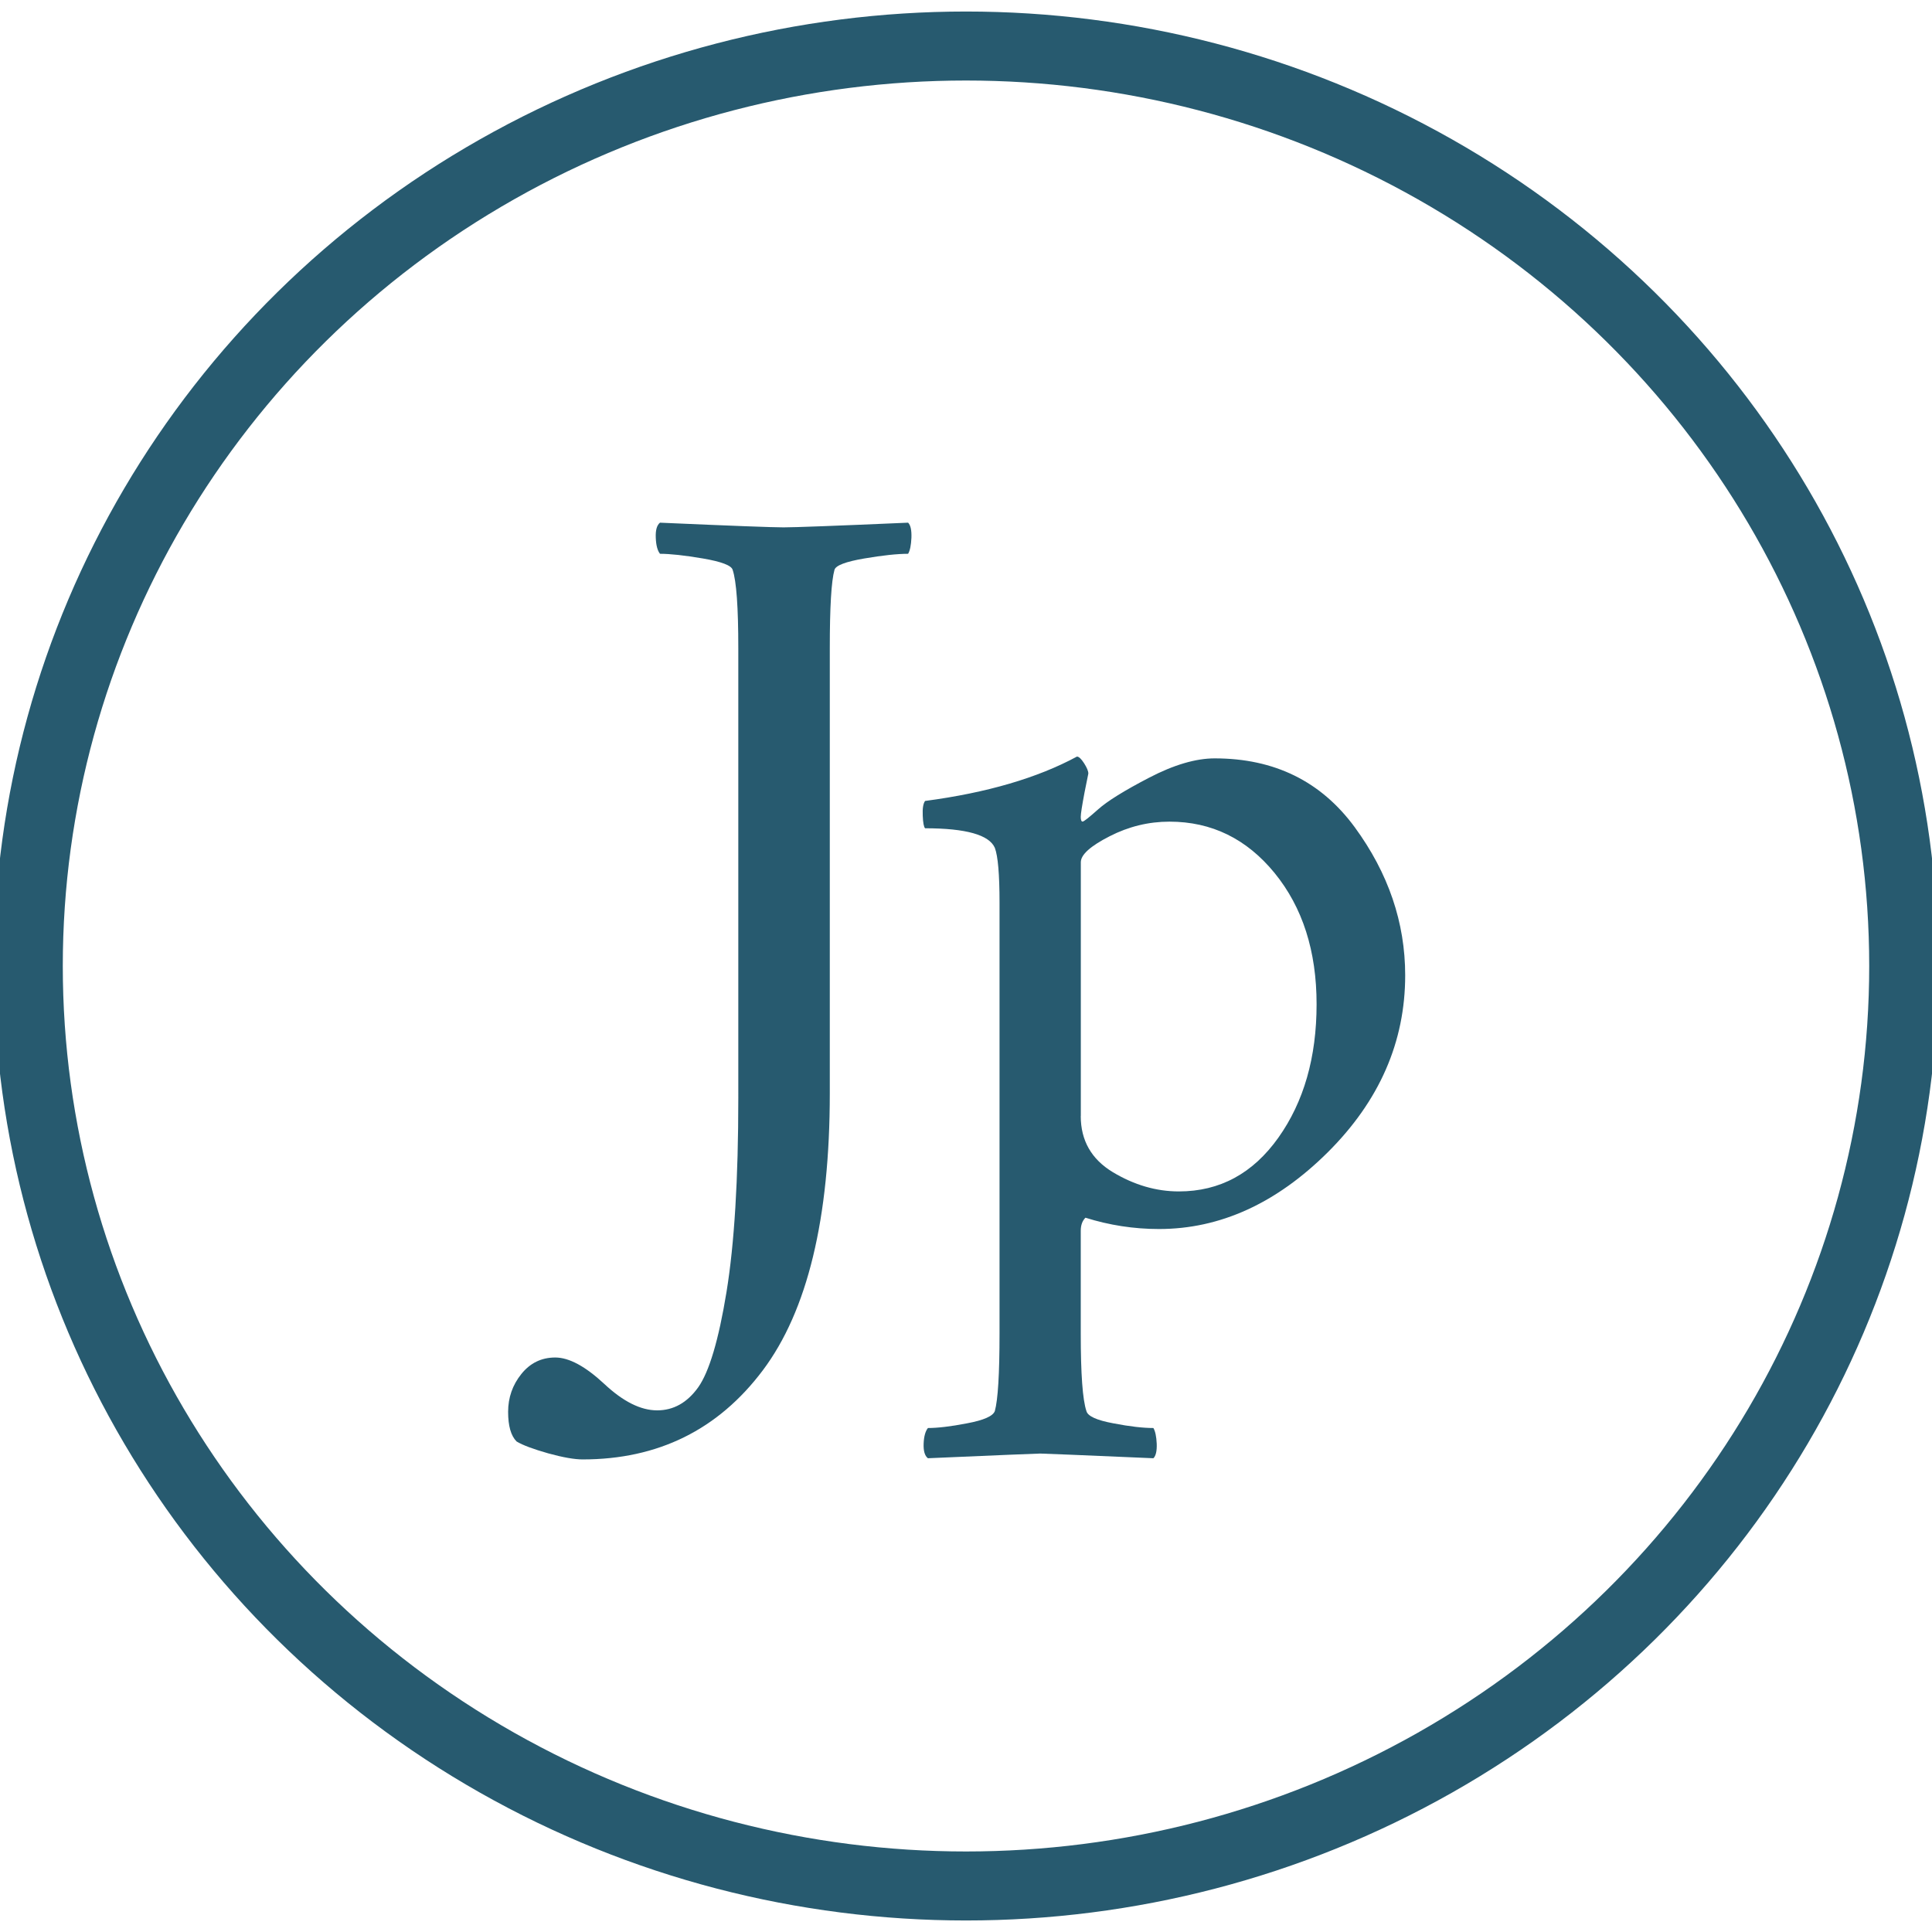
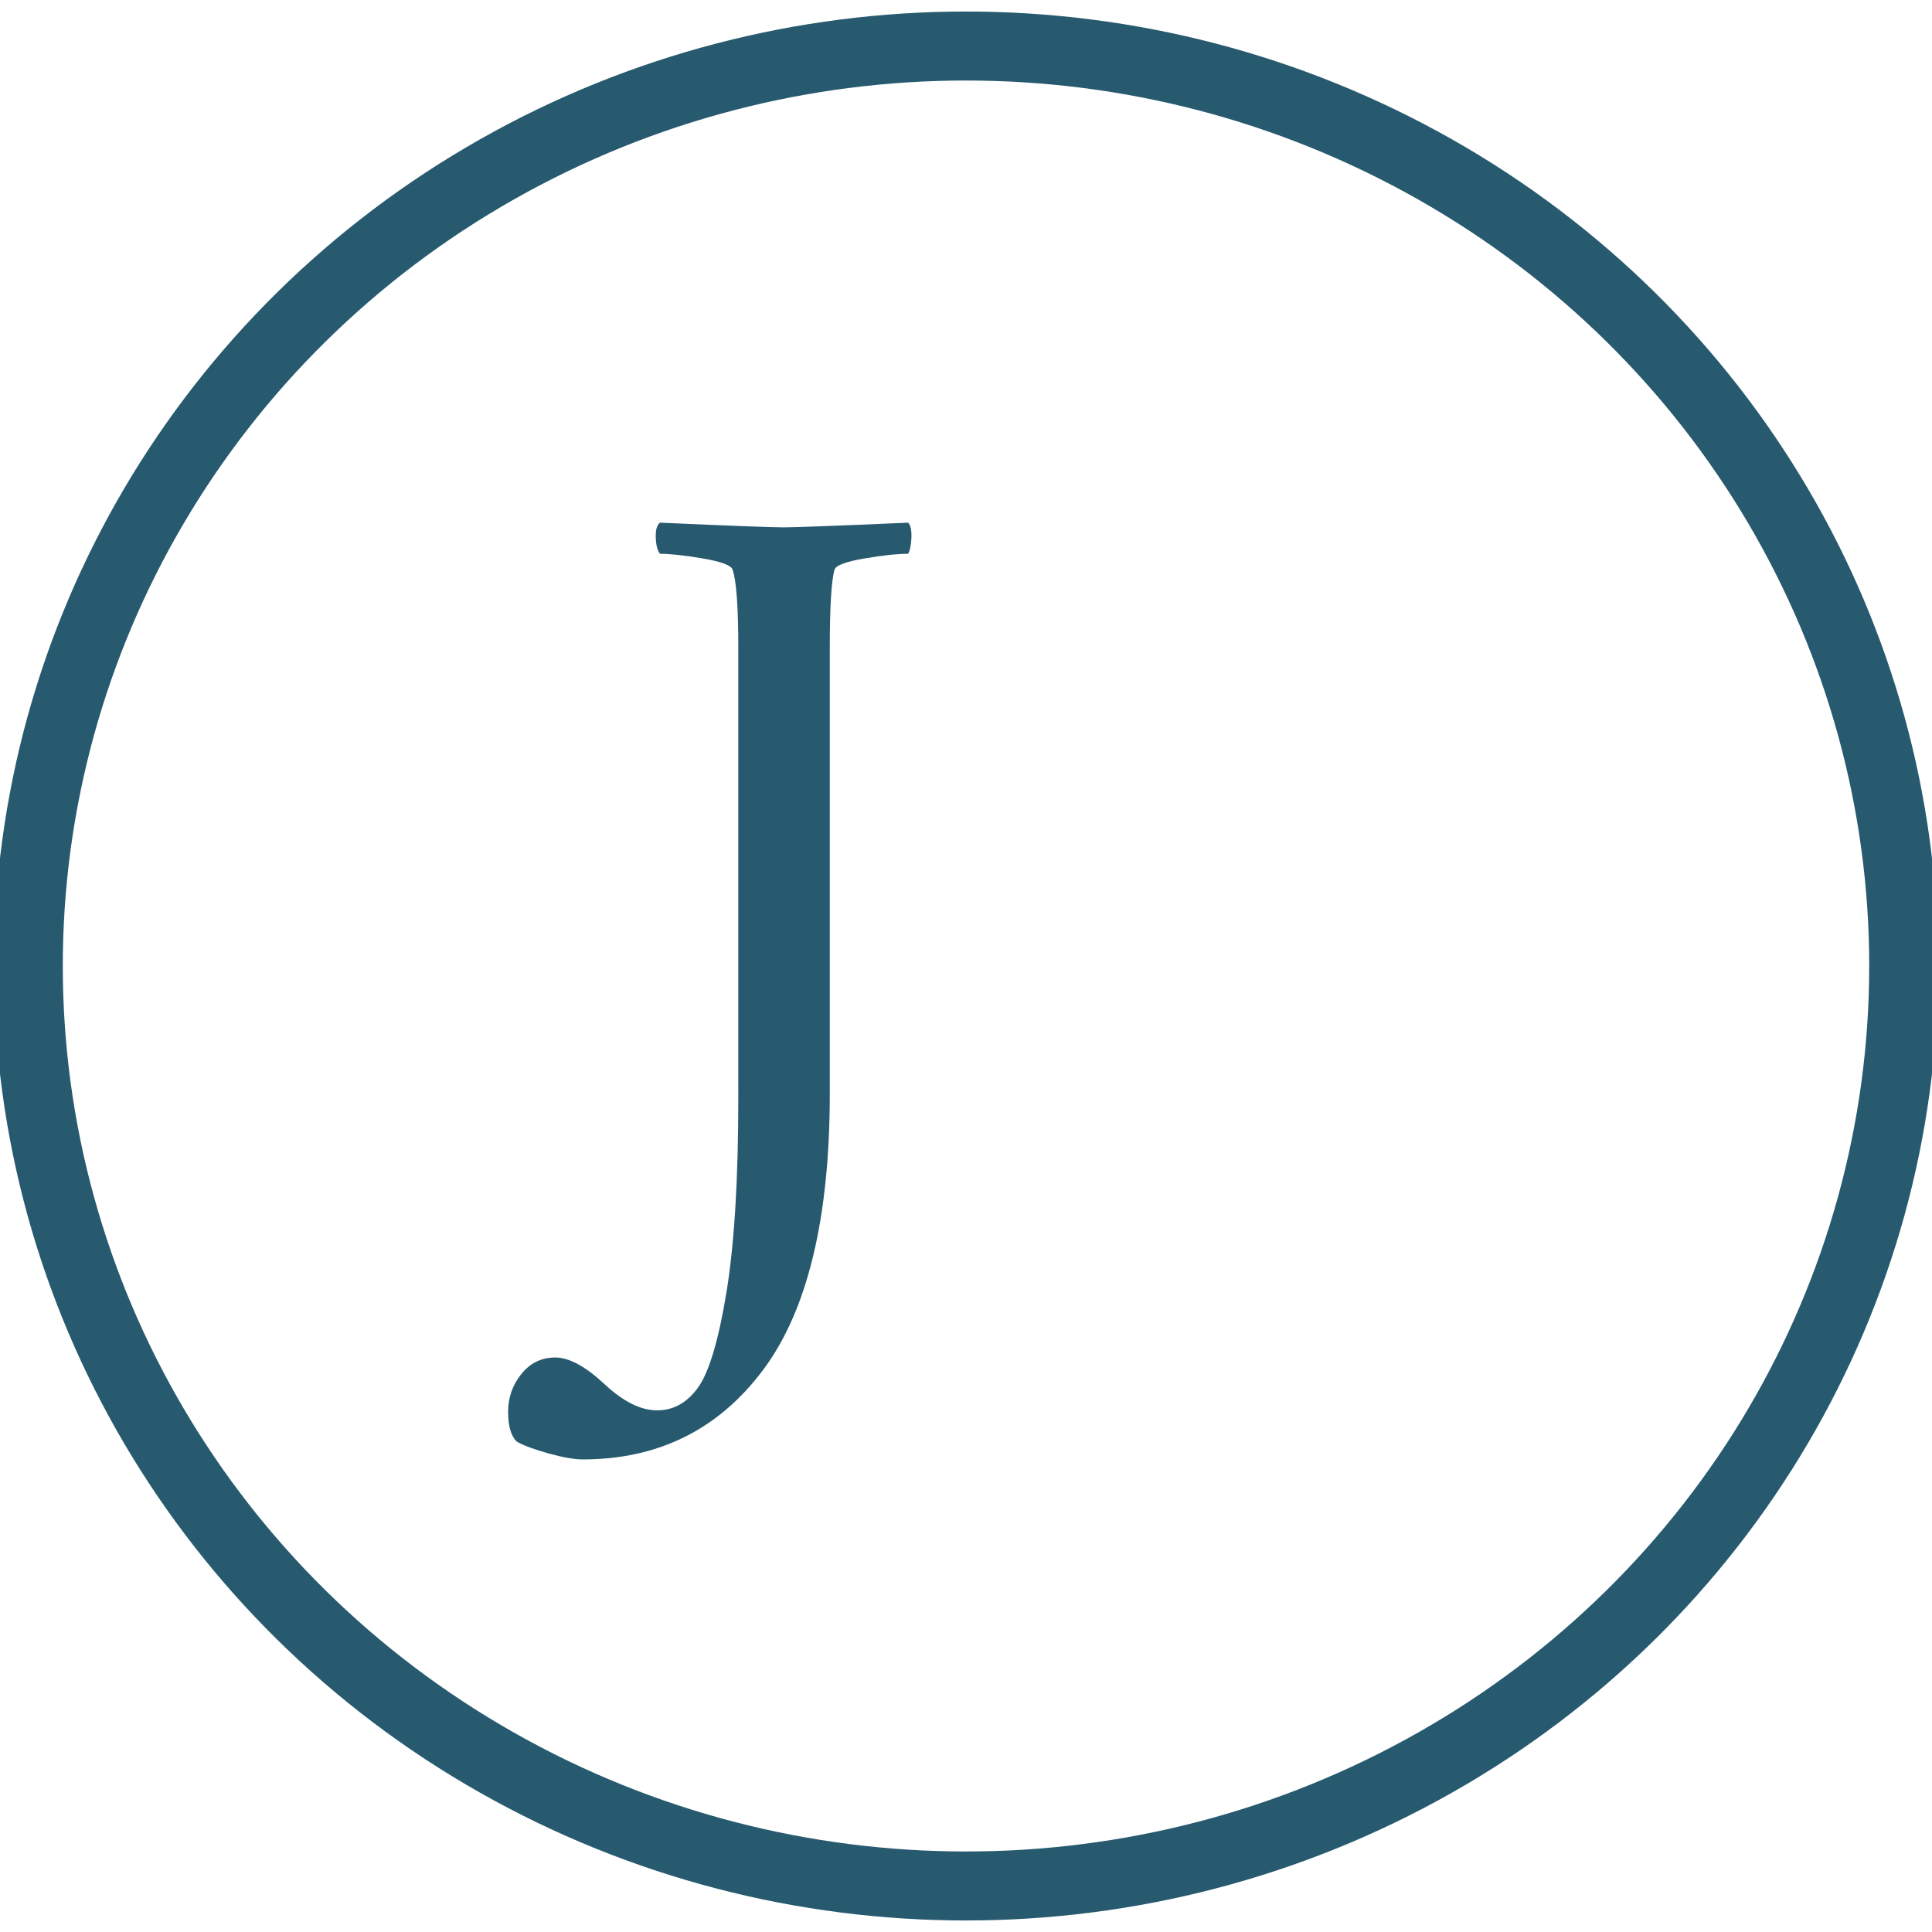
<svg xmlns="http://www.w3.org/2000/svg" version="1.1" id="レイヤー_1" x="0px" y="0px" width="28px" height="28px" viewBox="0 0 28 28" enable-background="new 0 0 28 28" xml:space="preserve">
  <ellipse fill="none" stroke="#275A6F" stroke-miterlimit="10" cx="14" cy="14" rx="13.59" ry="13.333" />
  <g>
    <path fill="#275A6F" d="M7.364,20.461c0-0.205,0.064-0.389,0.191-0.547c0.128-0.16,0.292-0.24,0.492-0.24   c0.201,0,0.438,0.129,0.711,0.383c0.273,0.256,0.528,0.383,0.766,0.383c0.237,0,0.435-0.111,0.595-0.334   c0.159-0.225,0.296-0.684,0.41-1.381c0.114-0.697,0.171-1.635,0.171-2.811V9.393c0-0.593-0.027-0.971-0.082-1.135   C10.6,8.195,10.456,8.14,10.188,8.094C9.918,8.048,9.711,8.026,9.565,8.026C9.529,7.98,9.508,7.903,9.504,7.793   C9.499,7.684,9.52,7.611,9.565,7.575c1.039,0.046,1.636,0.068,1.791,0.068c0.155,0,0.756-0.022,1.805-0.068   c0.036,0.036,0.052,0.109,0.048,0.219c-0.005,0.109-0.021,0.187-0.048,0.232c-0.155,0-0.367,0.022-0.636,0.068   c-0.269,0.046-0.413,0.101-0.431,0.164c-0.046,0.164-0.068,0.542-0.068,1.135v6.453c0,1.814-0.324,3.152-0.971,4.014   c-0.647,0.861-1.518,1.291-2.611,1.291c-0.118,0-0.285-0.029-0.499-0.088c-0.214-0.061-0.367-0.117-0.458-0.172   C7.405,20.809,7.364,20.666,7.364,20.461z" />
-     <path fill="#275A6F" d="M13.373,11.82c-0.005-0.104,0.007-0.176,0.034-0.212c0.893-0.118,1.627-0.333,2.201-0.643   c0.027,0,0.062,0.032,0.103,0.096s0.062,0.114,0.062,0.15l-0.055,0.273c-0.036,0.191-0.055,0.31-0.055,0.355   s0.009,0.068,0.027,0.068s0.093-0.06,0.226-0.178c0.132-0.118,0.378-0.271,0.738-0.458c0.359-0.187,0.677-0.28,0.95-0.28   c0.866,0,1.542,0.333,2.03,0.998c0.487,0.665,0.731,1.381,0.731,2.146c0,0.966-0.374,1.82-1.121,2.564   c-0.747,0.742-1.563,1.113-2.447,1.113c-0.364,0-0.72-0.055-1.066-0.164c-0.046,0.047-0.068,0.109-0.068,0.191v1.49   c0,0.584,0.027,0.957,0.082,1.121c0.019,0.074,0.147,0.133,0.39,0.178c0.241,0.047,0.436,0.068,0.581,0.068   c0.027,0.047,0.043,0.121,0.048,0.227c0.004,0.104-0.012,0.176-0.048,0.211c-1.048-0.045-1.595-0.068-1.641-0.068   s-0.588,0.023-1.627,0.068c-0.046-0.035-0.066-0.107-0.062-0.211c0.004-0.105,0.025-0.18,0.062-0.227   c0.137,0,0.326-0.021,0.567-0.068c0.241-0.045,0.376-0.104,0.403-0.178c0.045-0.164,0.068-0.537,0.068-1.121v-6.248   c0-0.41-0.023-0.675-0.068-0.793C14.337,12.1,14,12.004,13.407,12.004C13.389,11.986,13.377,11.924,13.373,11.82z M15.663,16.174   c0,0.355,0.155,0.627,0.465,0.814c0.31,0.186,0.629,0.279,0.957,0.279c0.593,0,1.073-0.26,1.442-0.779s0.554-1.164,0.554-1.934   c0-0.771-0.203-1.404-0.608-1.901c-0.406-0.497-0.914-0.745-1.524-0.745c-0.301,0-0.591,0.07-0.868,0.212   c-0.278,0.142-0.417,0.267-0.417,0.376V16.174z" />
  </g>
</svg>